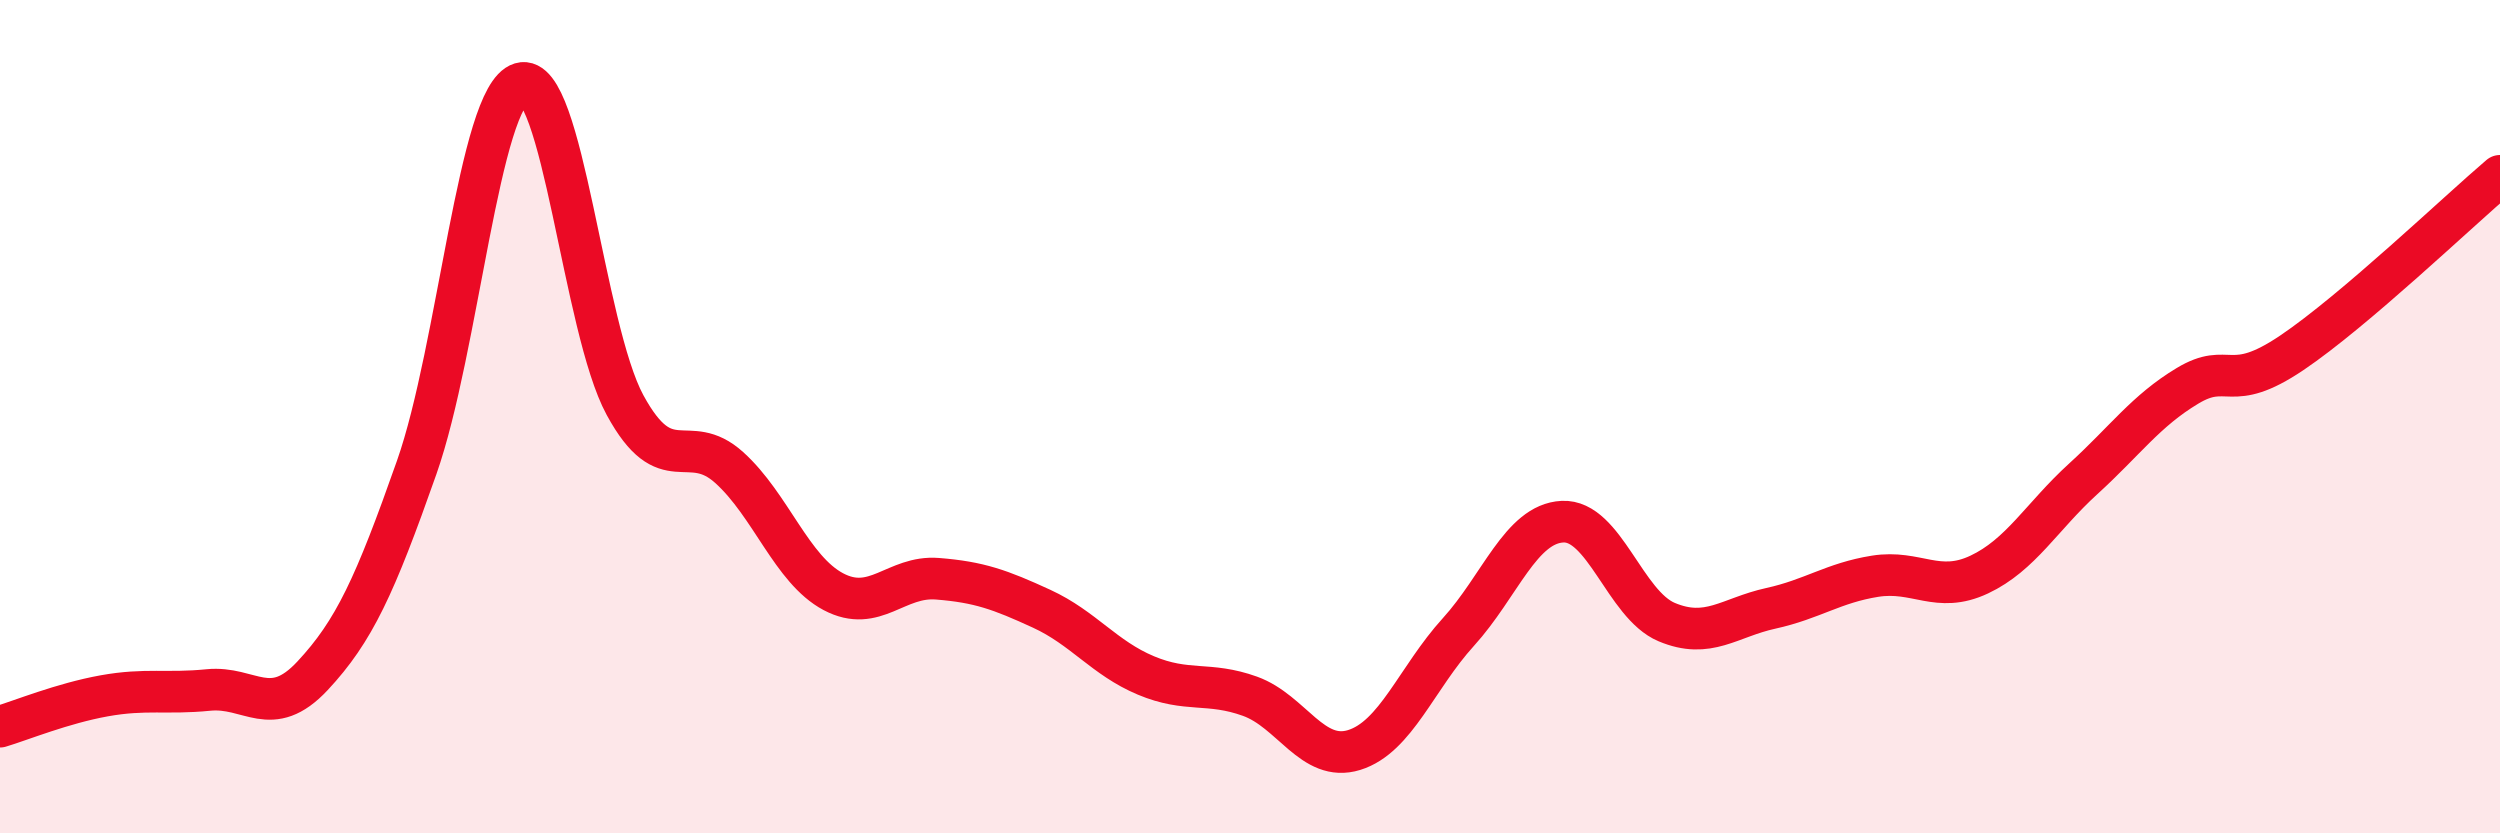
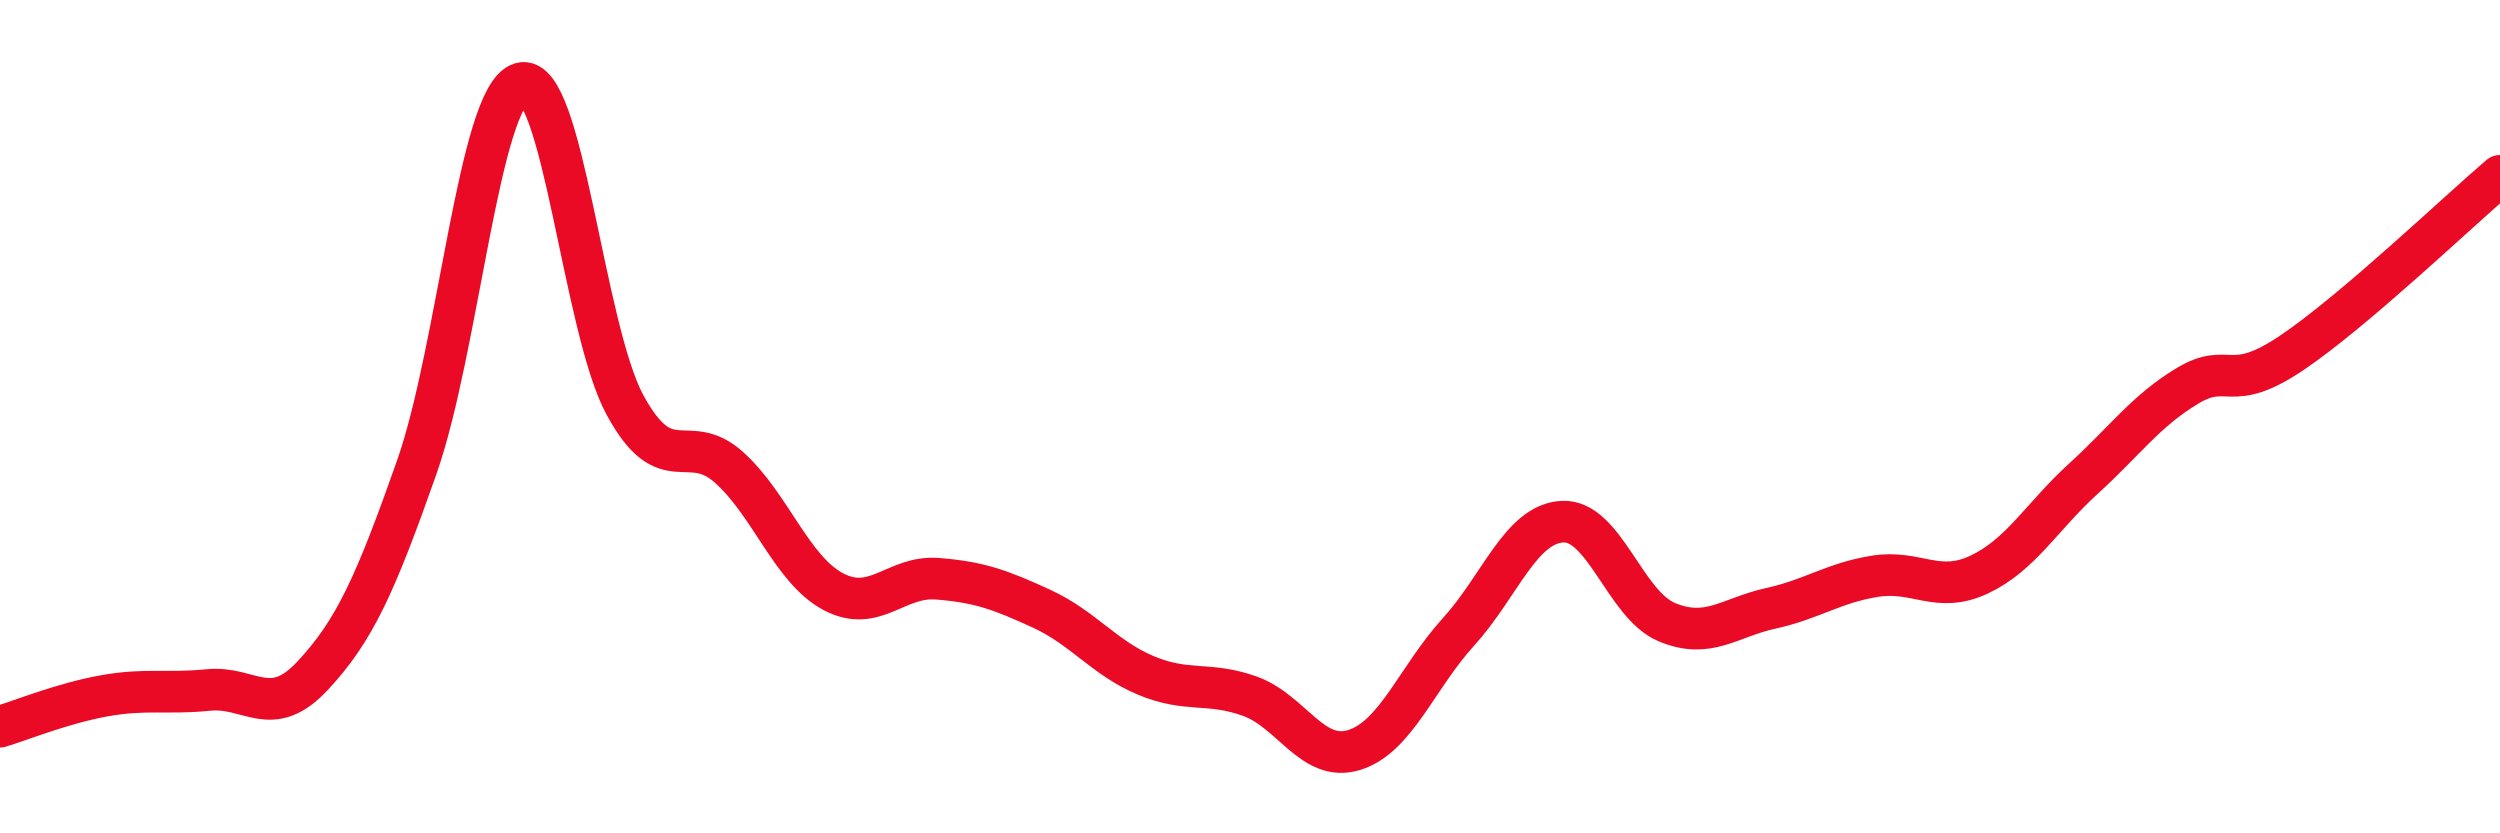
<svg xmlns="http://www.w3.org/2000/svg" width="60" height="20" viewBox="0 0 60 20">
-   <path d="M 0,17.44 C 0.5,17.29 1.5,16.88 2.5,16.7 C 3.5,16.52 4,16.66 5,16.56 C 6,16.46 6.5,17.29 7.5,16.22 C 8.5,15.15 9,14.06 10,11.22 C 11,8.38 11.5,2.3 12.5,2 C 13.5,1.7 14,7.88 15,9.72 C 16,11.56 16.5,10.32 17.5,11.22 C 18.5,12.12 19,13.67 20,14.2 C 21,14.73 21.5,13.81 22.5,13.89 C 23.5,13.97 24,14.15 25,14.61 C 26,15.07 26.5,15.79 27.5,16.21 C 28.5,16.63 29,16.35 30,16.71 C 31,17.07 31.5,18.31 32.5,18 C 33.5,17.69 34,16.27 35,15.17 C 36,14.07 36.5,12.57 37.5,12.52 C 38.5,12.47 39,14.51 40,14.93 C 41,15.35 41.5,14.82 42.5,14.6 C 43.5,14.38 44,13.99 45,13.83 C 46,13.67 46.5,14.26 47.5,13.79 C 48.5,13.32 49,12.4 50,11.49 C 51,10.58 51.5,9.86 52.5,9.26 C 53.5,8.66 53.5,9.48 55,8.47 C 56.5,7.46 59,5.07 60,4.22L60 20L0 20Z" fill="#EB0A25" opacity="0.1" stroke-linecap="round" stroke-linejoin="round" />
  <path d="M 0,17.44 C 0.5,17.29 1.5,16.88 2.5,16.7 C 3.5,16.52 4,16.66 5,16.56 C 6,16.46 6.5,17.29 7.5,16.22 C 8.5,15.15 9,14.06 10,11.22 C 11,8.38 11.5,2.3 12.5,2 C 13.5,1.7 14,7.88 15,9.72 C 16,11.56 16.5,10.32 17.5,11.22 C 18.5,12.12 19,13.67 20,14.2 C 21,14.73 21.5,13.81 22.5,13.89 C 23.5,13.97 24,14.15 25,14.61 C 26,15.07 26.5,15.79 27.5,16.21 C 28.5,16.63 29,16.35 30,16.71 C 31,17.07 31.5,18.31 32.5,18 C 33.5,17.69 34,16.27 35,15.17 C 36,14.07 36.5,12.57 37.5,12.52 C 38.5,12.47 39,14.51 40,14.93 C 41,15.35 41.5,14.82 42.5,14.6 C 43.5,14.38 44,13.99 45,13.83 C 46,13.67 46.5,14.26 47.5,13.79 C 48.5,13.32 49,12.4 50,11.49 C 51,10.58 51.5,9.86 52.5,9.26 C 53.5,8.66 53.5,9.48 55,8.47 C 56.5,7.46 59,5.07 60,4.22" stroke="#EB0A25" stroke-width="1" fill="none" stroke-linecap="round" stroke-linejoin="round" />
</svg>